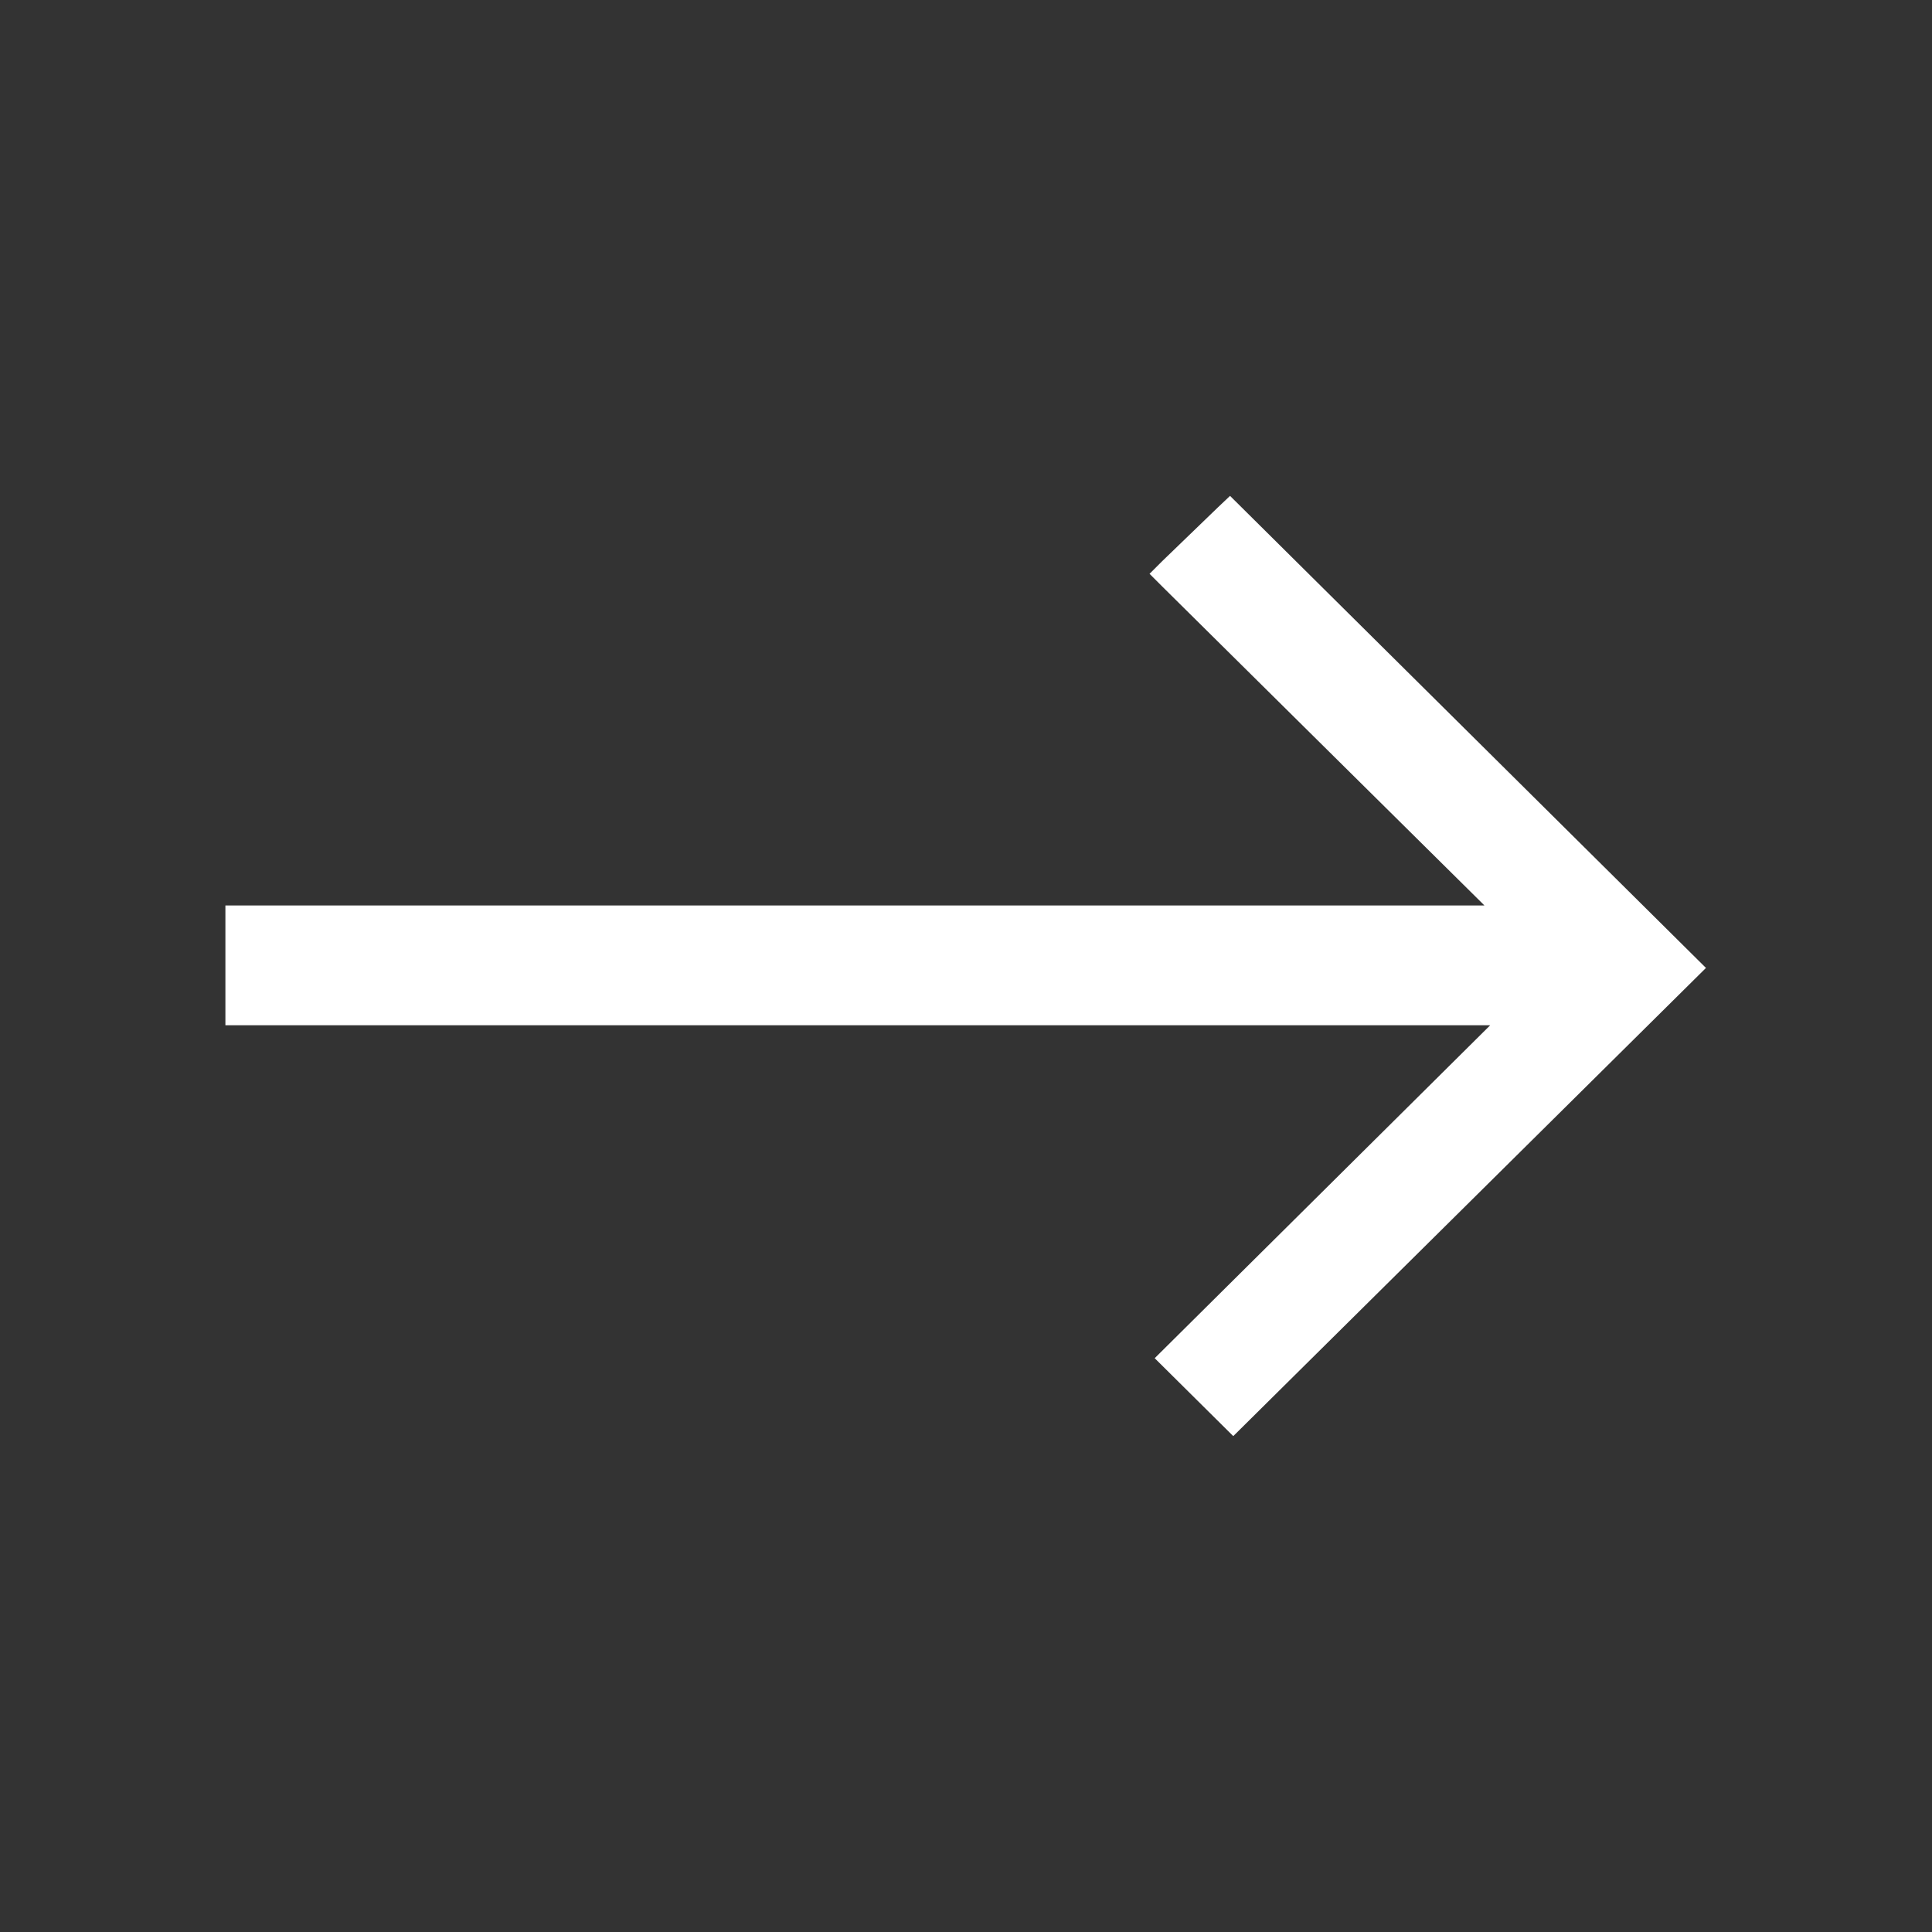
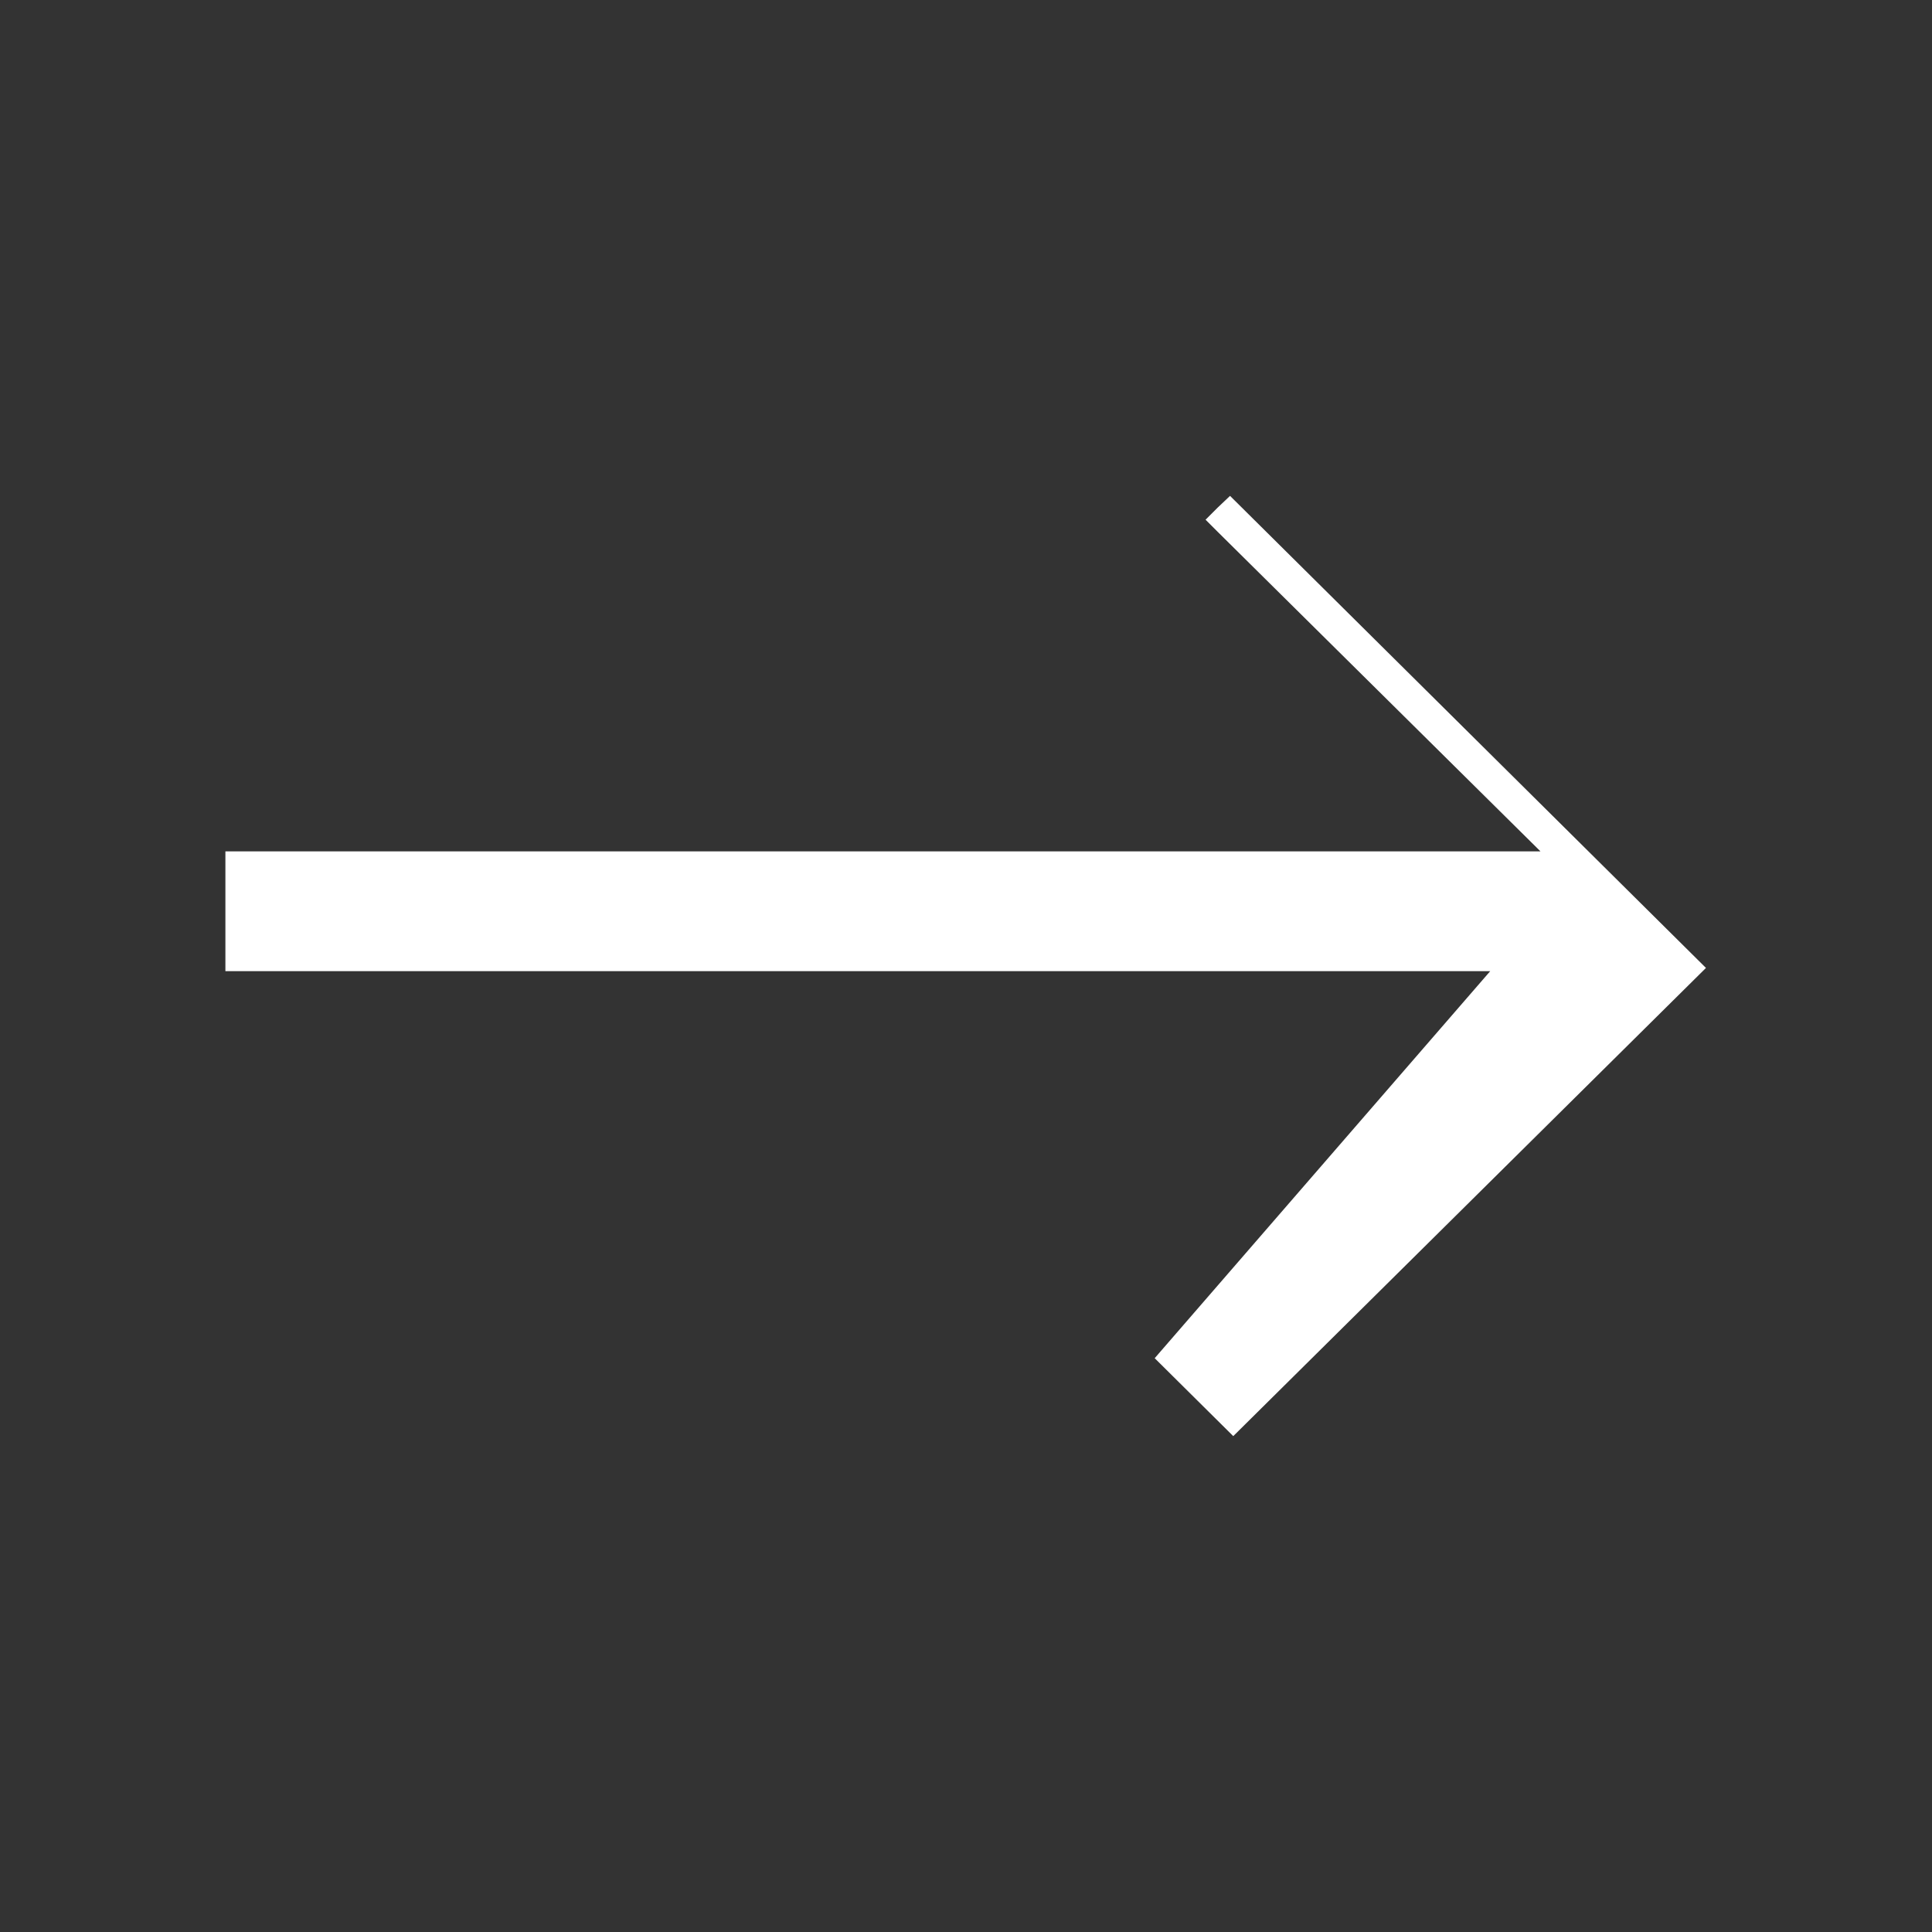
<svg xmlns="http://www.w3.org/2000/svg" version="1.1" id="Calque_1" x="0px" y="0px" viewBox="0 0 300 300" style="enable-background:new 0 0 300 300;" xml:space="preserve">
  <rect x="0" y="0" width="300" height="300" fill="#333333" stroke="none" />
  <style type="text/css">
	.st0{fill:#ffffff;}
</style>
  <title>icon-arrow-left</title>
-   <path class="st0" d="M179.3,210.9l12.2,12.1l73.4-72.7L191,77l-1.9,1.8c-2.9,2.8-5.9,5.7-8.7,8.4l-1.9,1.9l1.9,1.9  c16.6,16.4,33.1,32.8,49.7,49.2l0.4,0.4H35v18.6h196.4L179.3,210.9z" />
+   <path class="st0" d="M179.3,210.9l12.2,12.1l73.4-72.7L191,77l-1.9,1.8l-1.9,1.9l1.9,1.9  c16.6,16.4,33.1,32.8,49.7,49.2l0.4,0.4H35v18.6h196.4L179.3,210.9z" />
</svg>